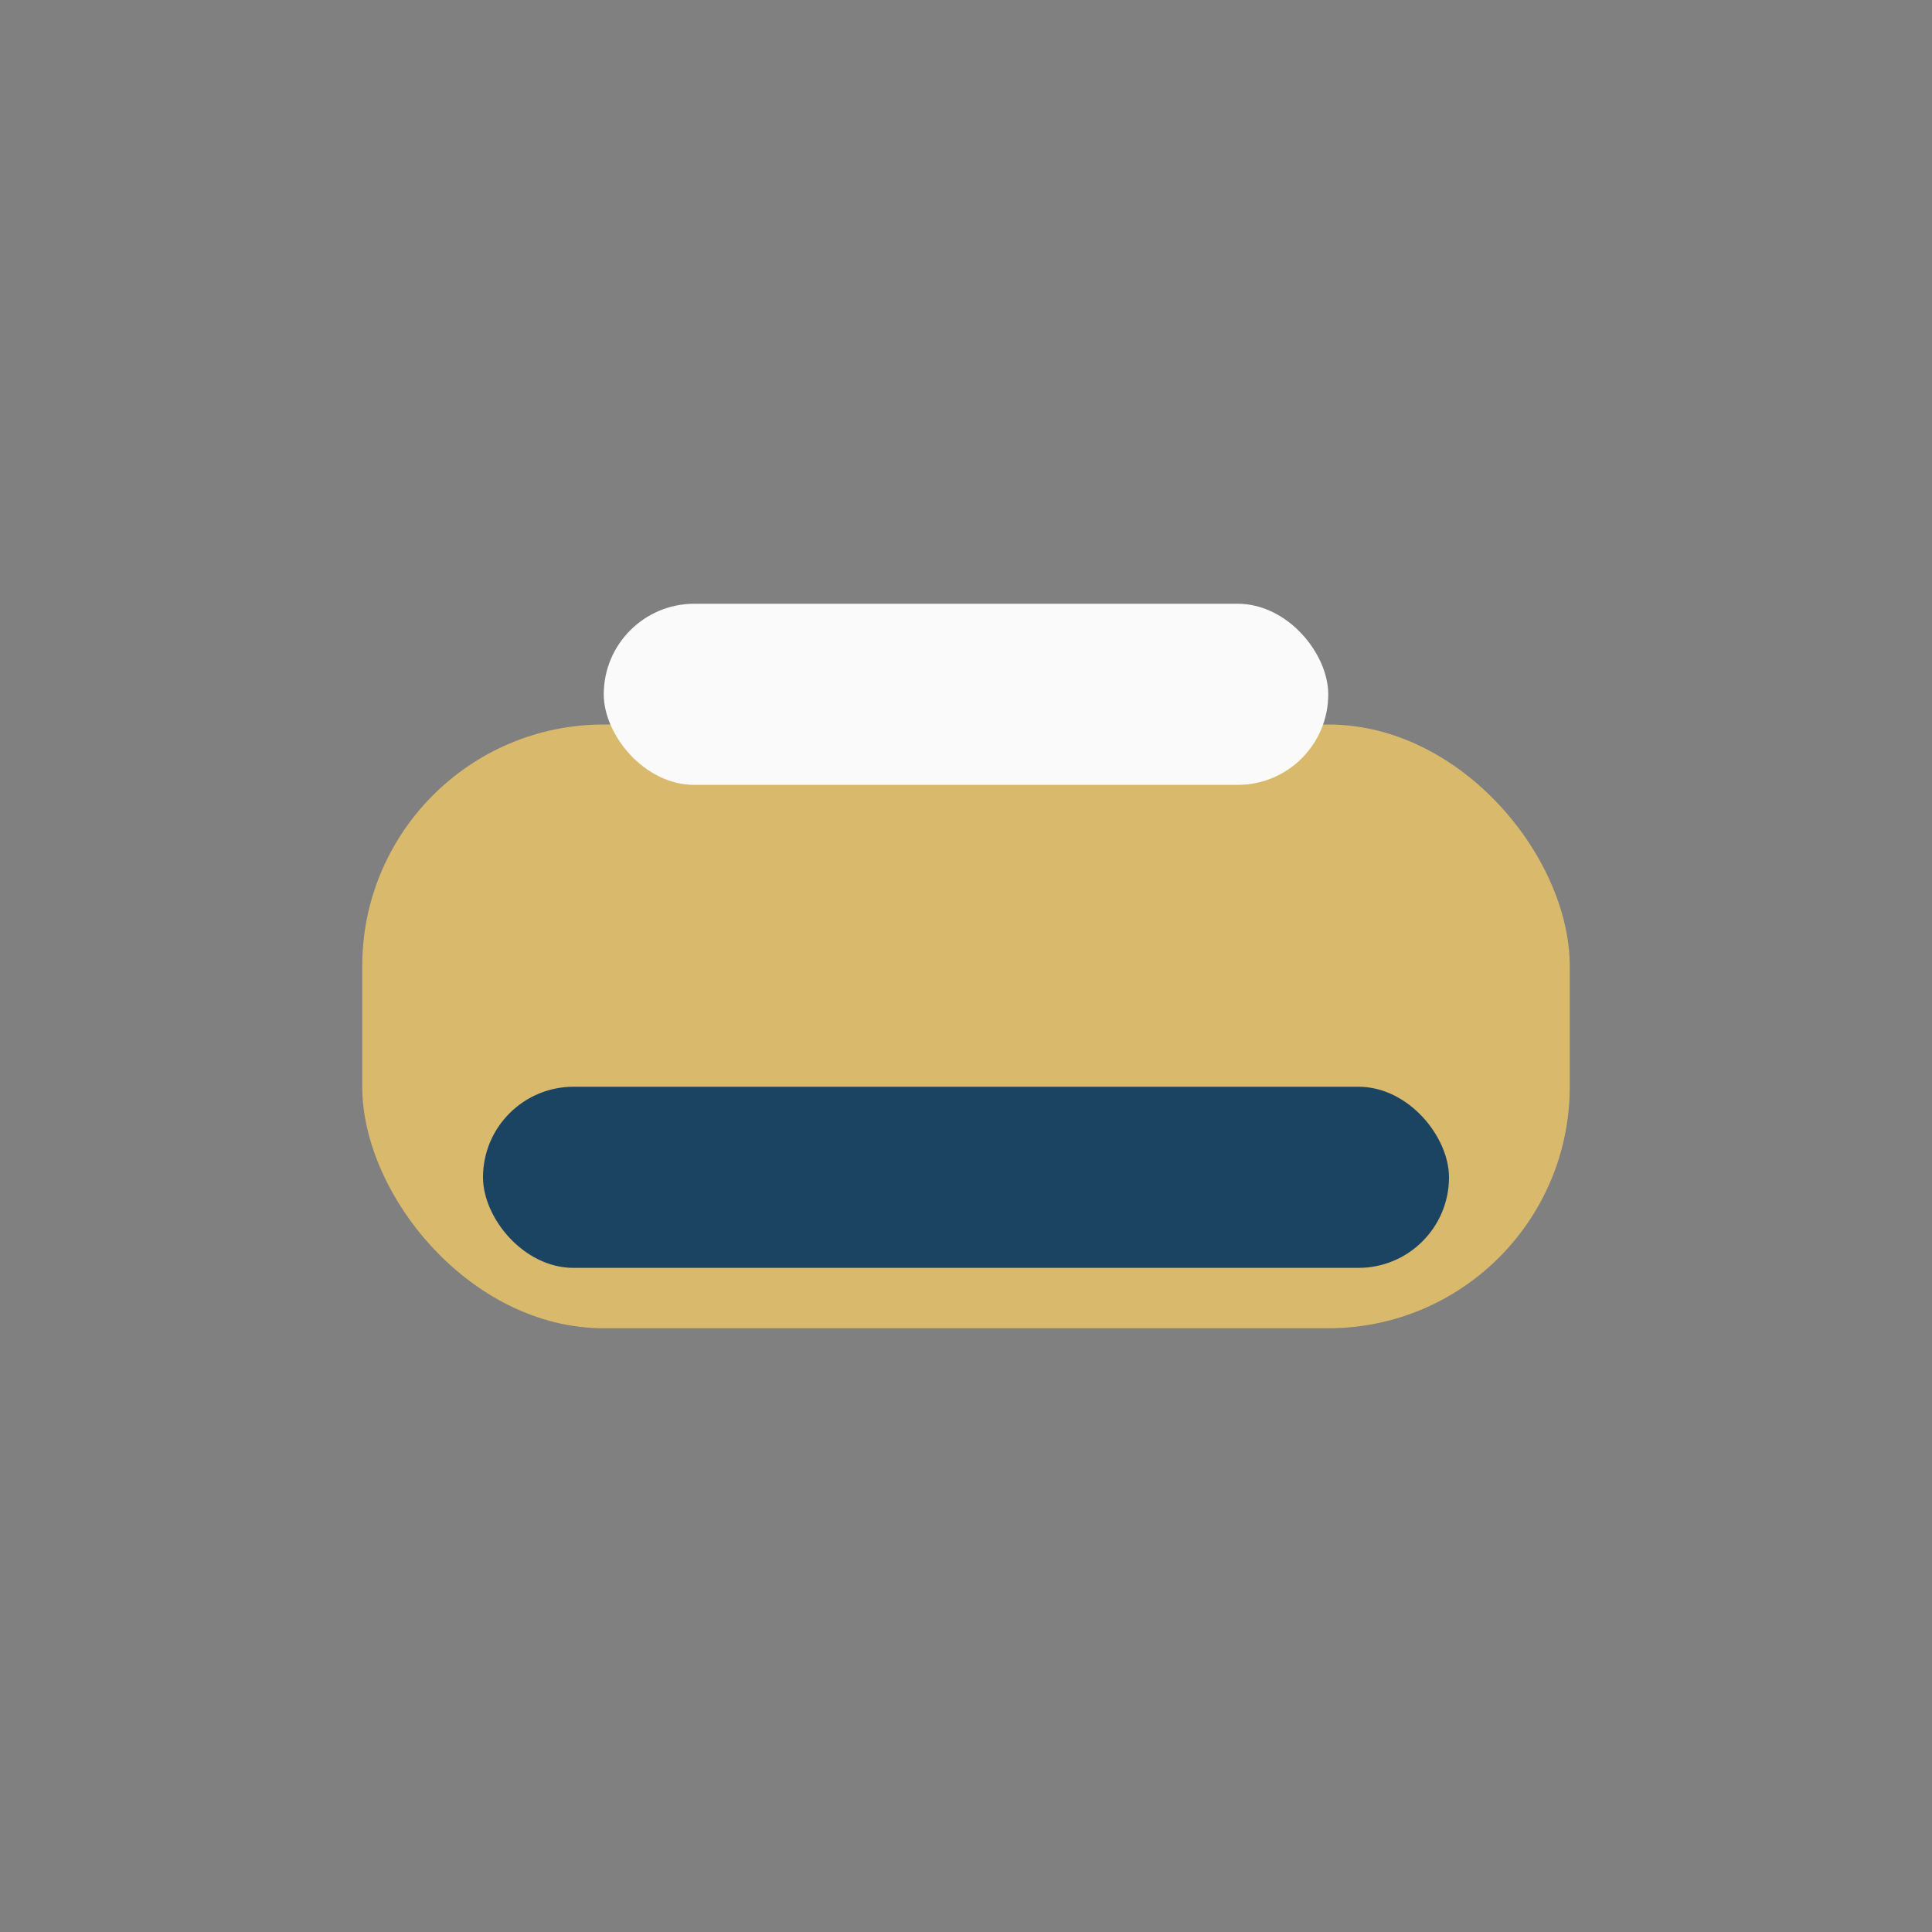
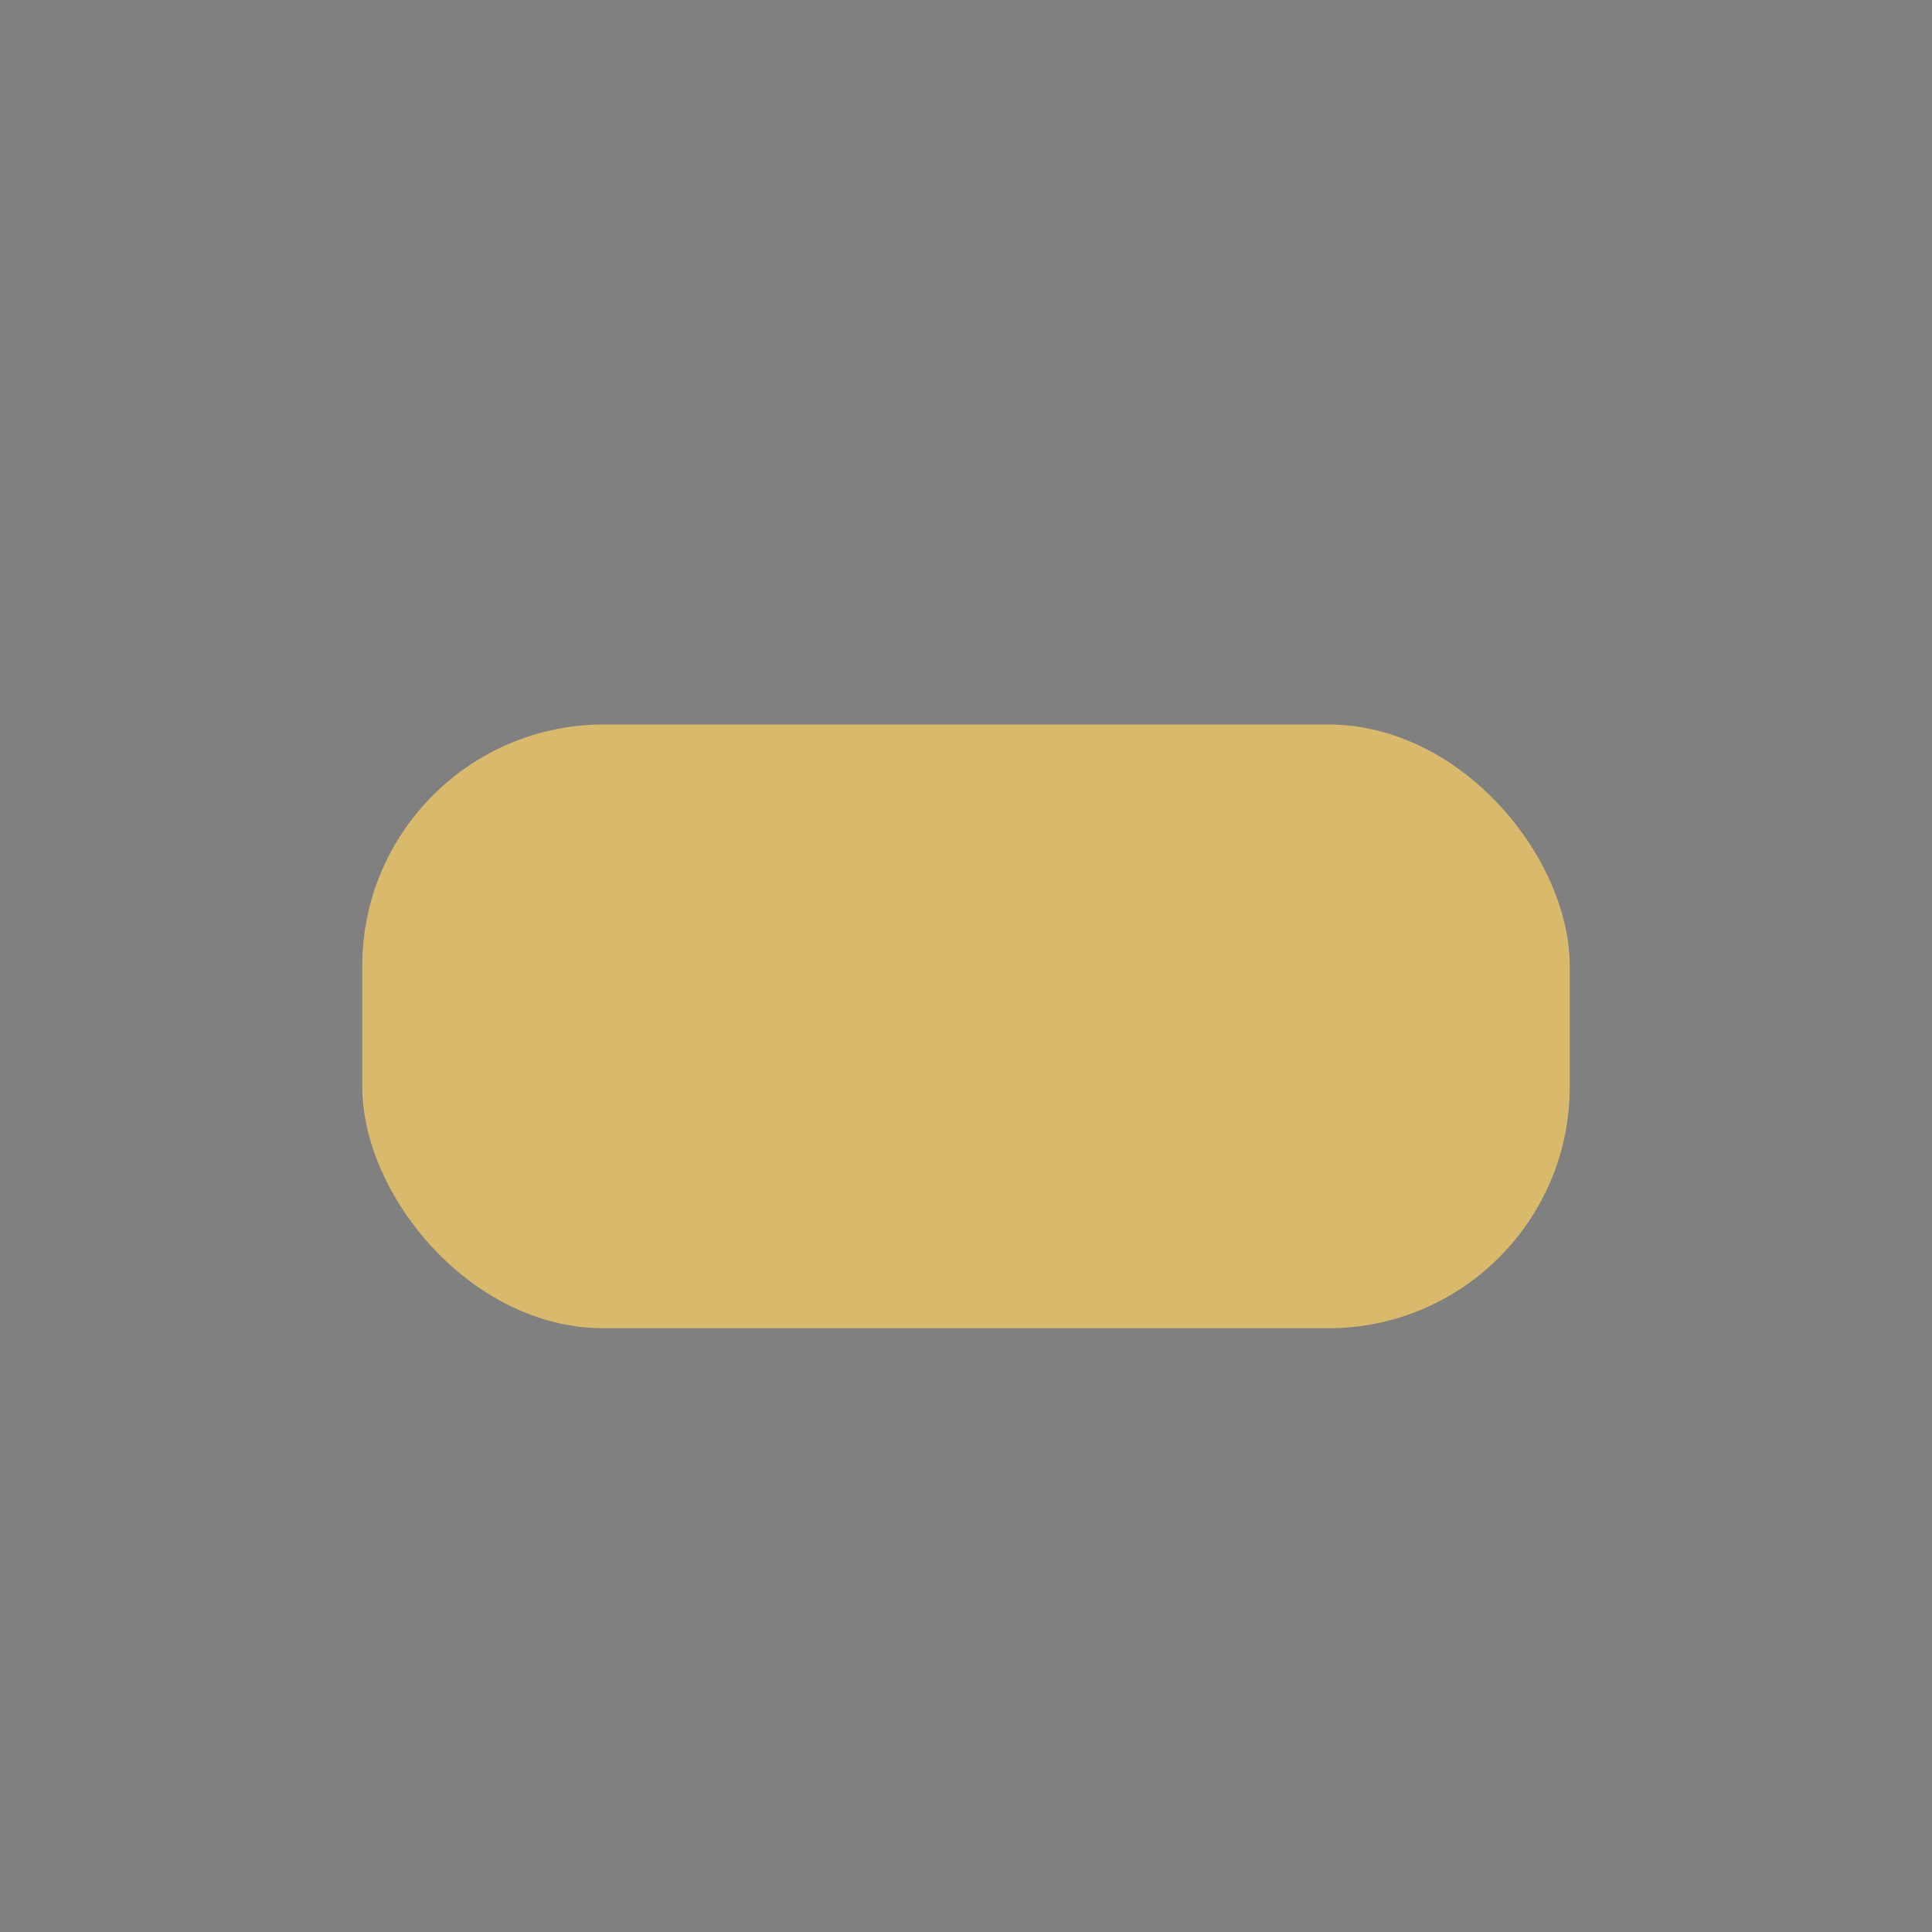
<svg xmlns="http://www.w3.org/2000/svg" width="32" height="32" viewBox="0 0 32 32">
  <rect x="0" y="0" width="32" height="32" fill="#808080" stroke="none" />
  <rect x="6" y="12" width="20" height="10" rx="4" fill="#D9B96C" />
-   <rect x="8" y="18" width="16" height="3" rx="1.5" fill="#1B4462" />
-   <rect x="10" y="10" width="12" height="3" rx="1.5" fill="#FAFAFA" />
</svg>